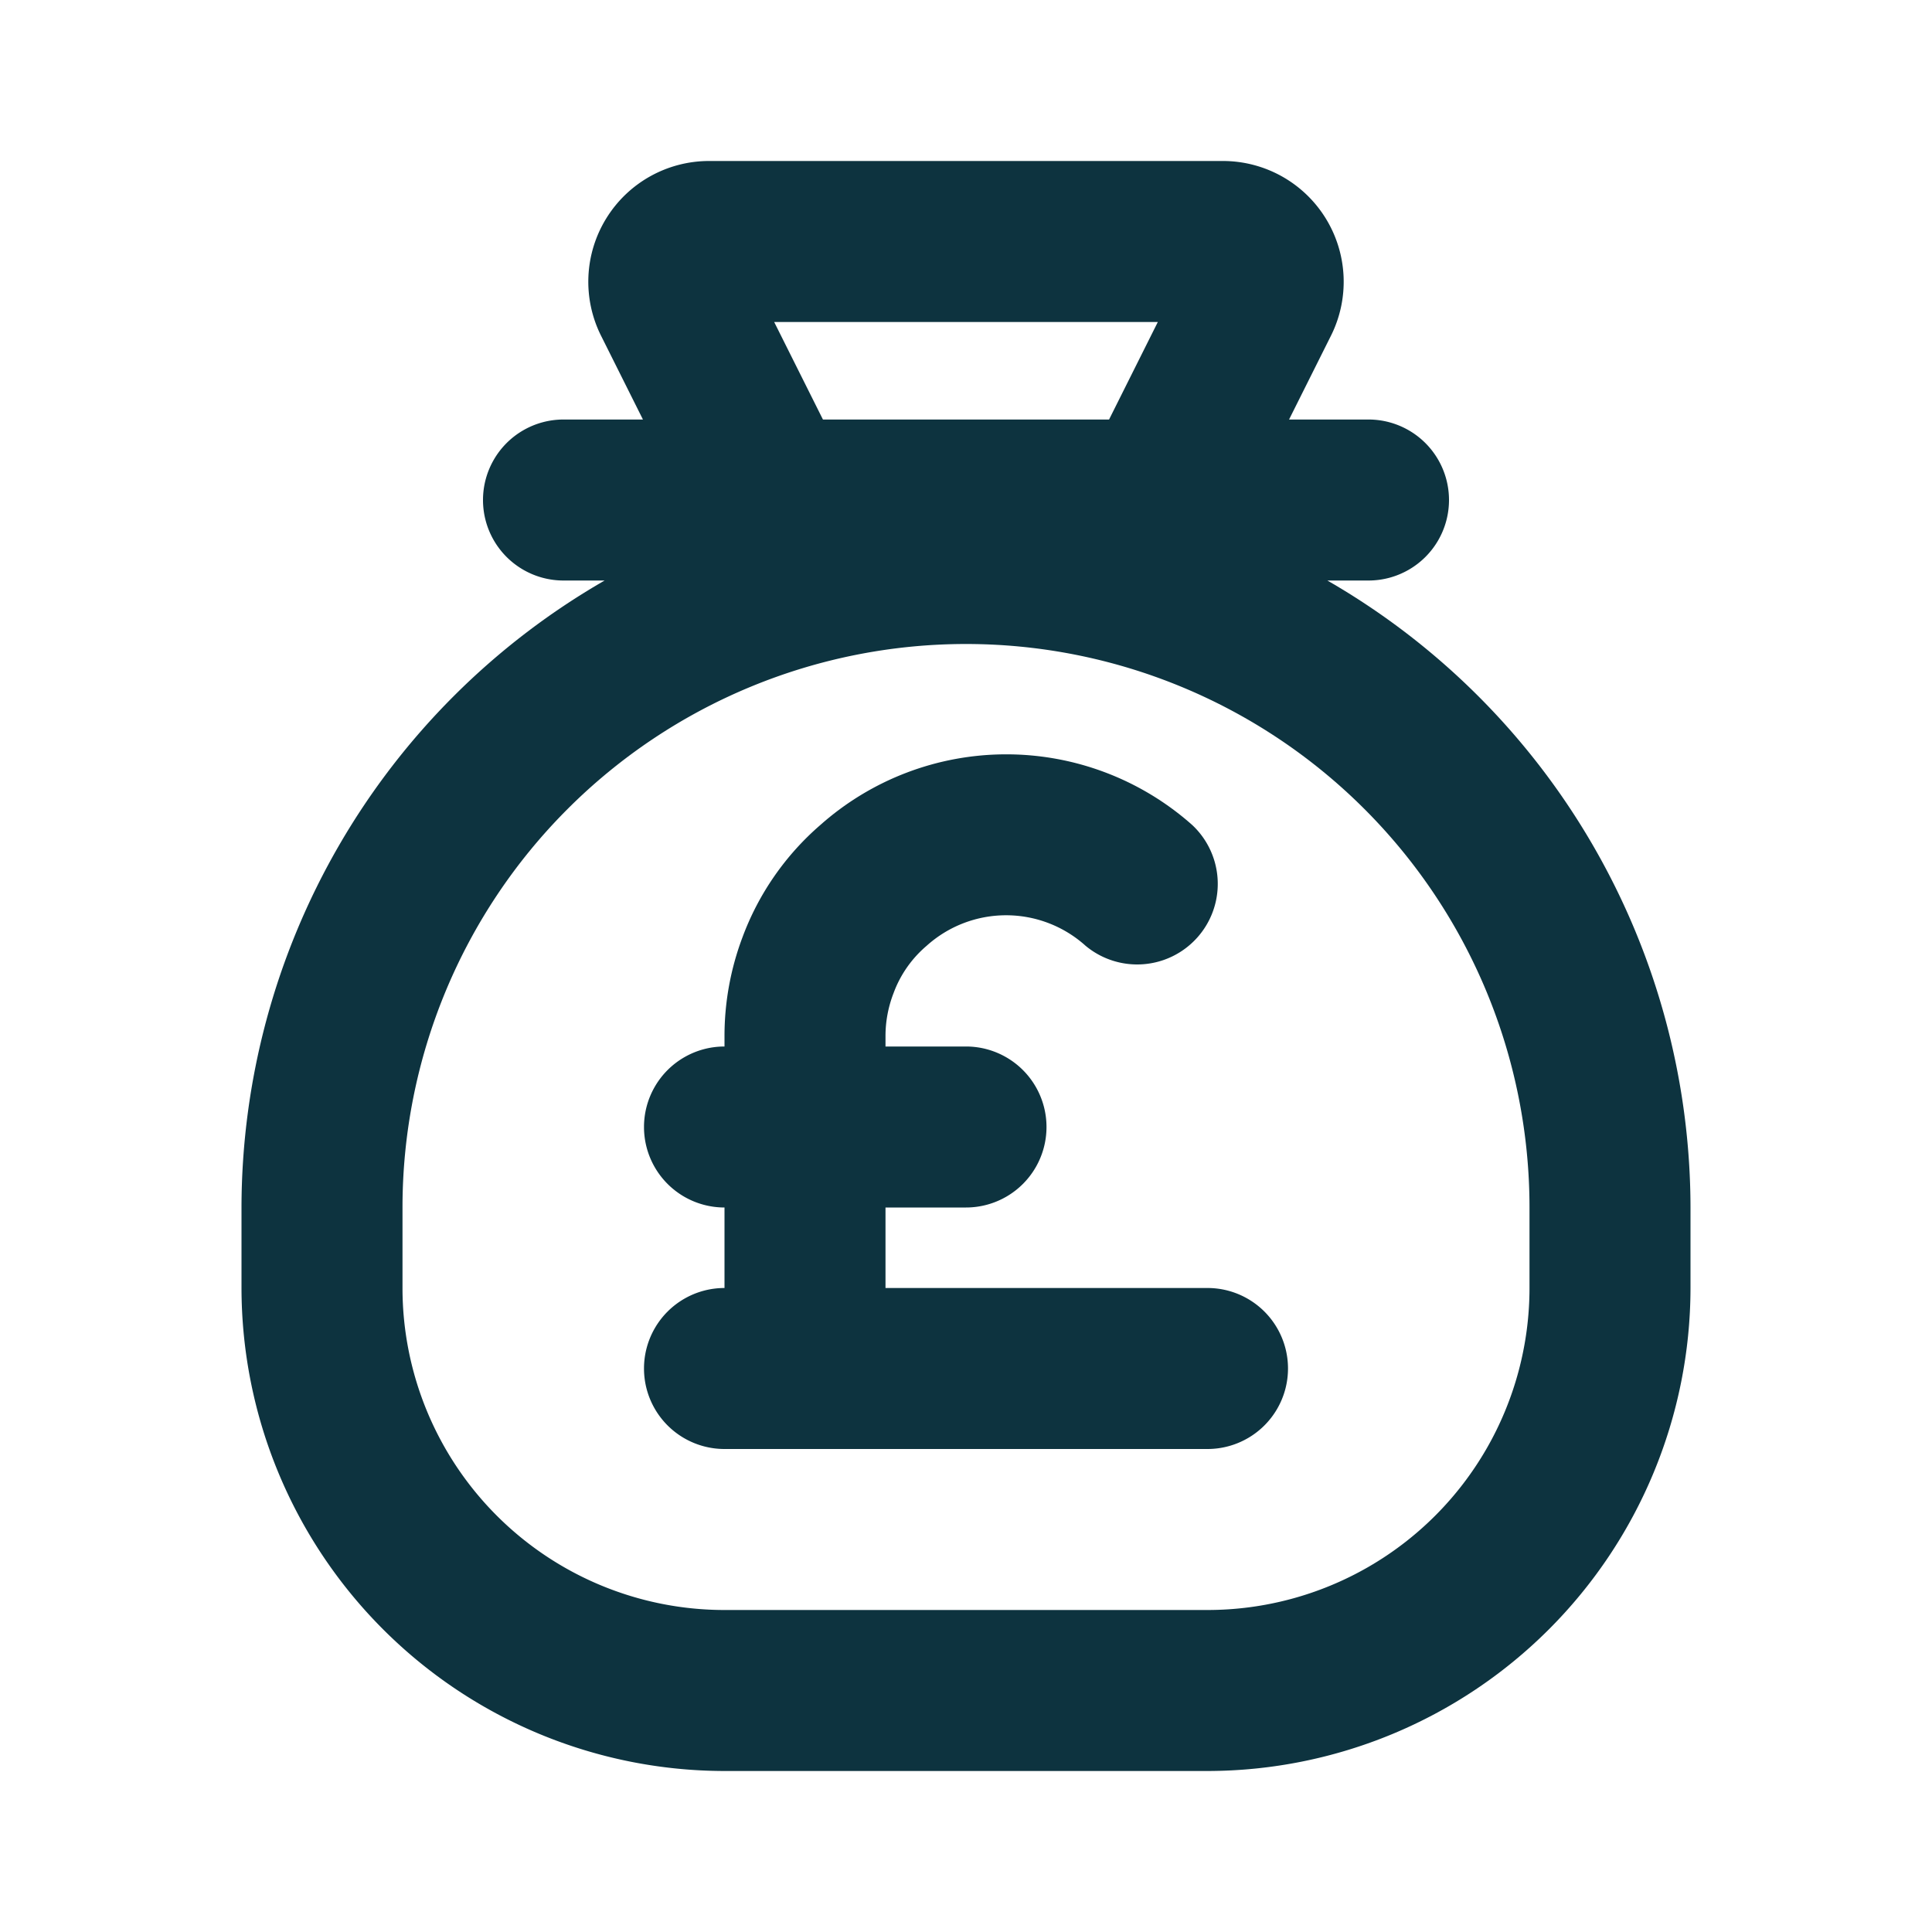
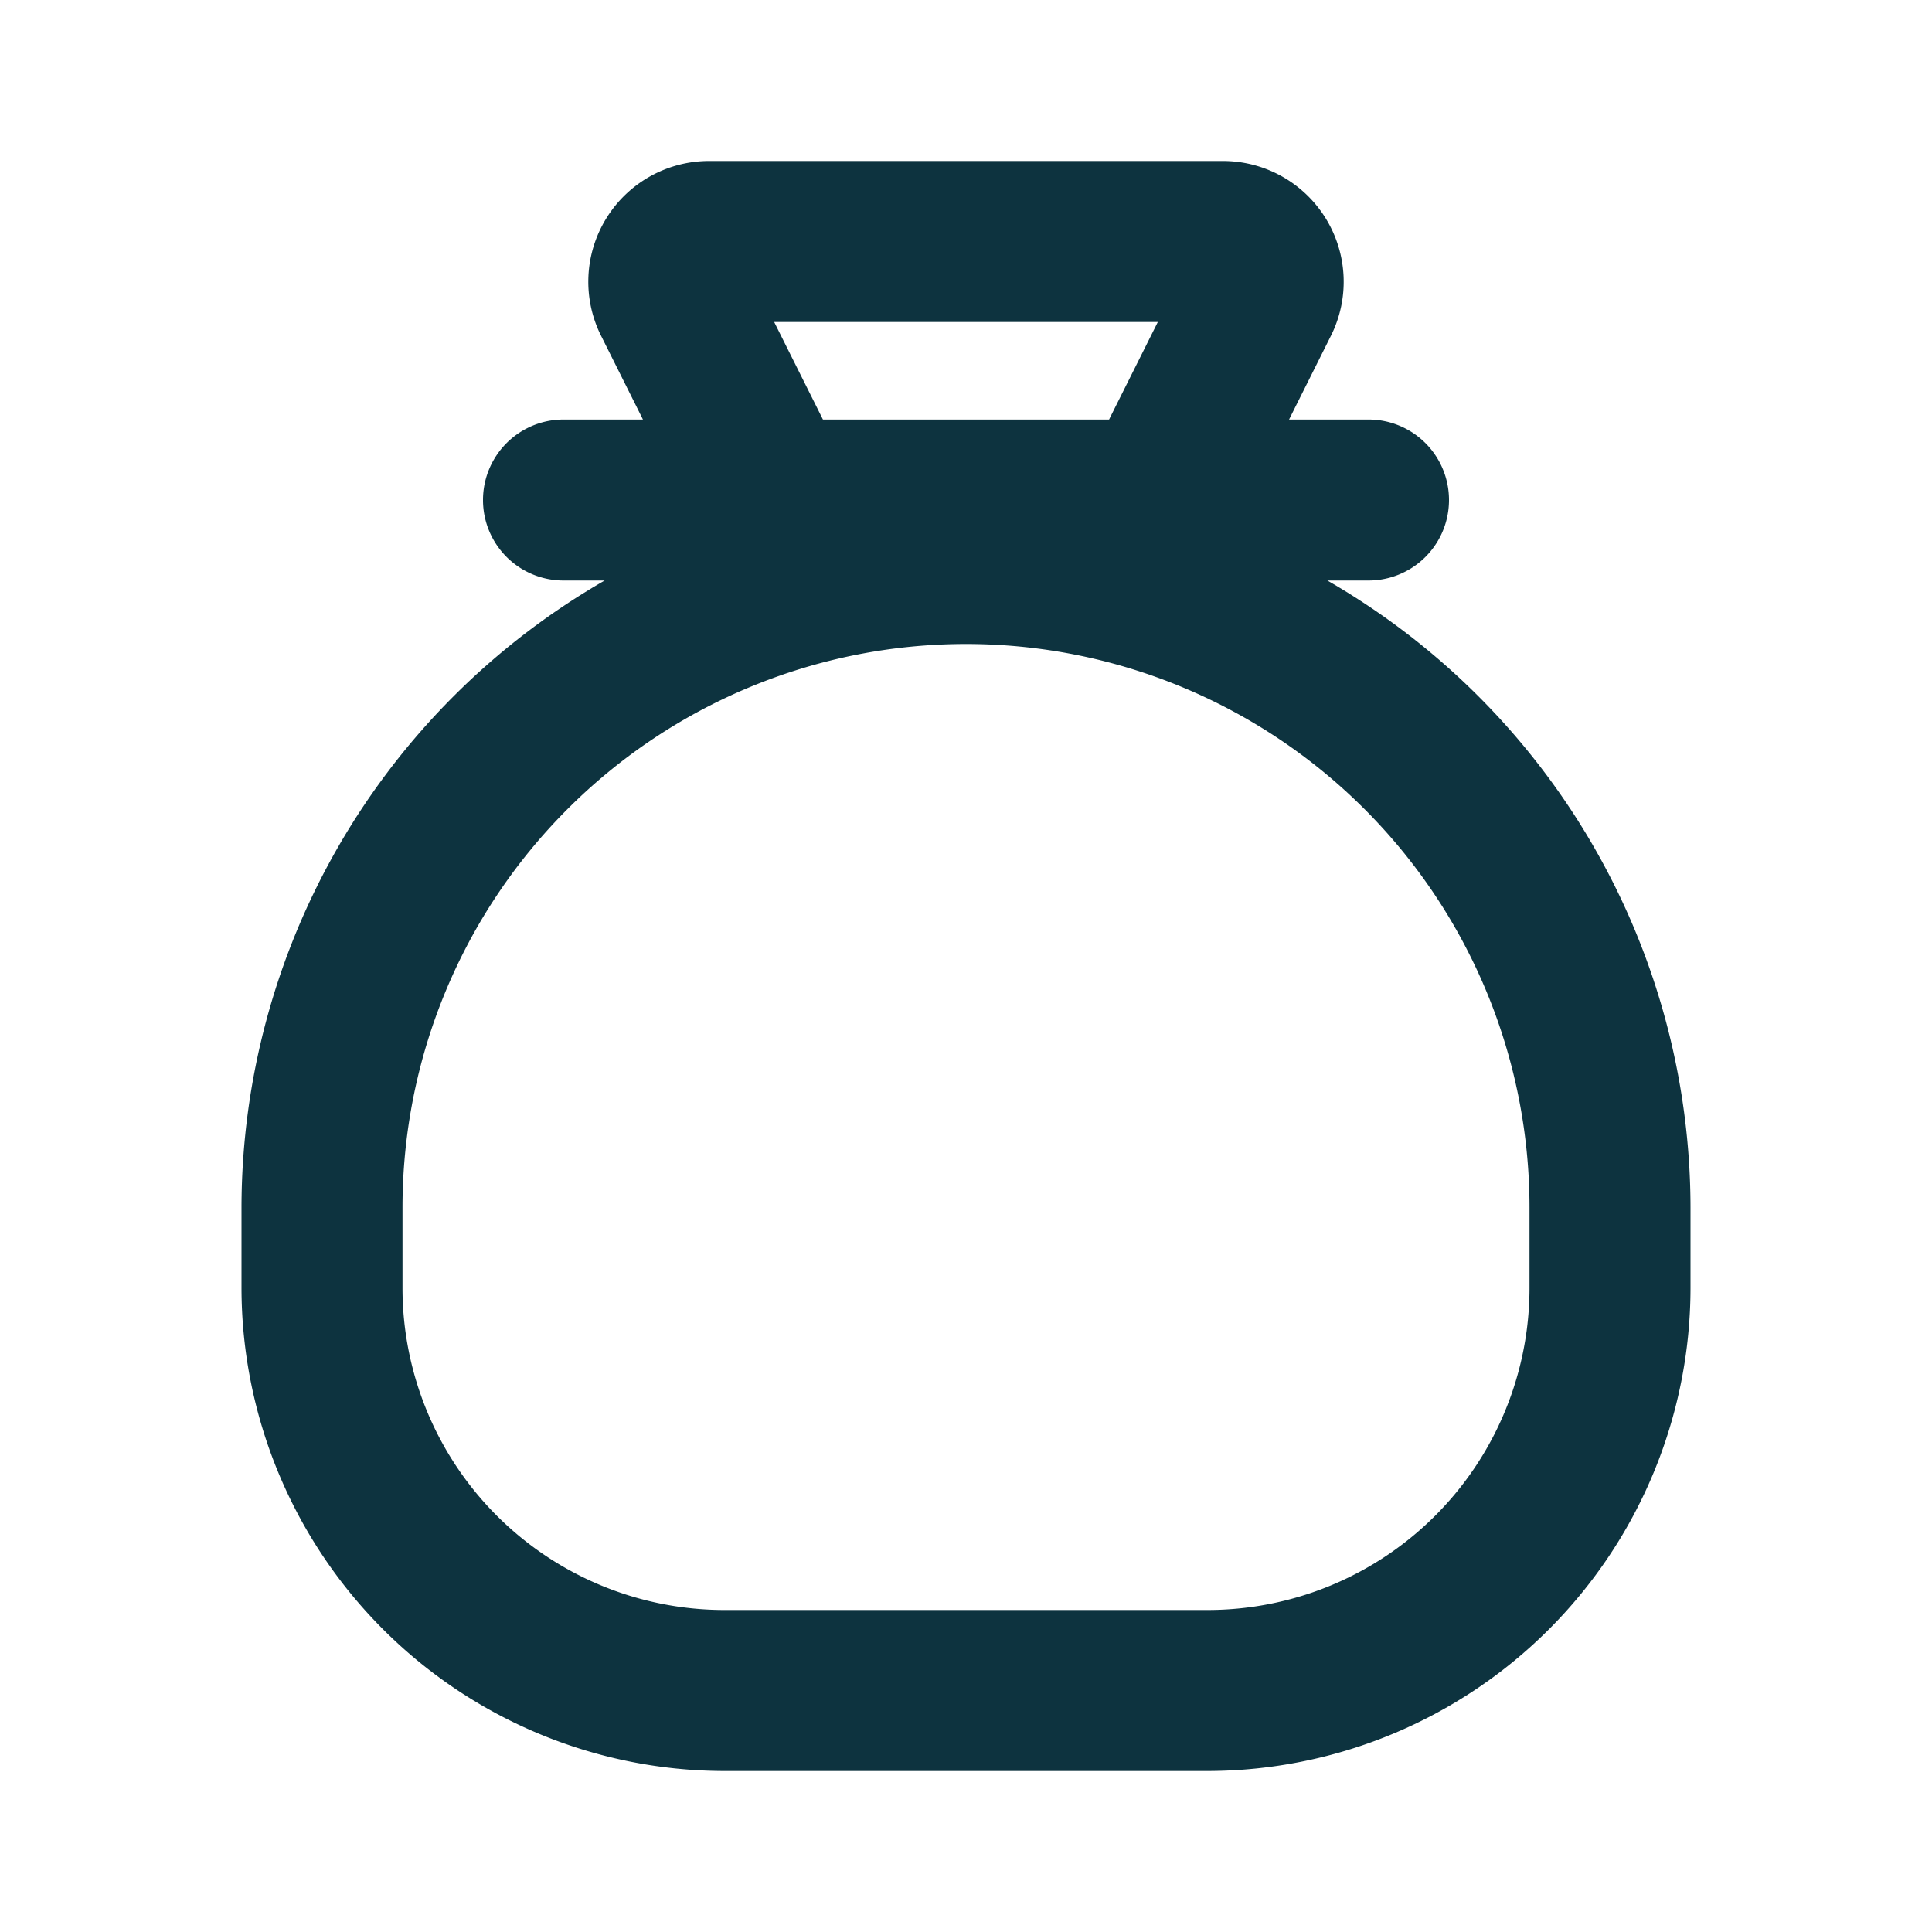
<svg xmlns="http://www.w3.org/2000/svg" width="42" height="42" fill="none">
  <path d="M28.856 12.62h.894a1.75 1.75 0 1 0 0-3.5h-1.727l.91-1.82a2.625 2.625 0 0 0-2.349-3.8H15.416a2.625 2.625 0 0 0-2.349 3.8l.91 1.82H12.25a1.75 1.75 0 0 0 0 3.5h.894A15.749 15.749 0 0 0 5.25 26.25V28a10.512 10.512 0 0 0 10.5 10.5h10.5A10.512 10.512 0 0 0 36.75 28v-1.75a15.75 15.75 0 0 0-7.894-13.63zM16.83 7h8.34l-1.06 2.12h-6.22L16.83 7zm16.42 21a7 7 0 0 1-7 7h-10.5a7 7 0 0 1-7-7v-1.75a12.25 12.25 0 0 1 24.5 0V28z" fill="#0D333F" />
-   <path d="M26.25 28h-7v-1.75H21a1.75 1.75 0 1 0 0-3.5h-1.75v-.228c0-.319.06-.635.175-.932.147-.4.395-.754.72-1.03a2.581 2.581 0 0 1 3.454 0 1.752 1.752 0 0 0 2.32-2.624 6.086 6.086 0 0 0-8.087 0 5.971 5.971 0 0 0-1.695 2.45 6.092 6.092 0 0 0-.387 2.136v.228a1.75 1.75 0 0 0 0 3.5V28a1.75 1.75 0 0 0 0 3.5h10.5a1.75 1.75 0 1 0 0-3.5z" fill="#0D333F" />
</svg>